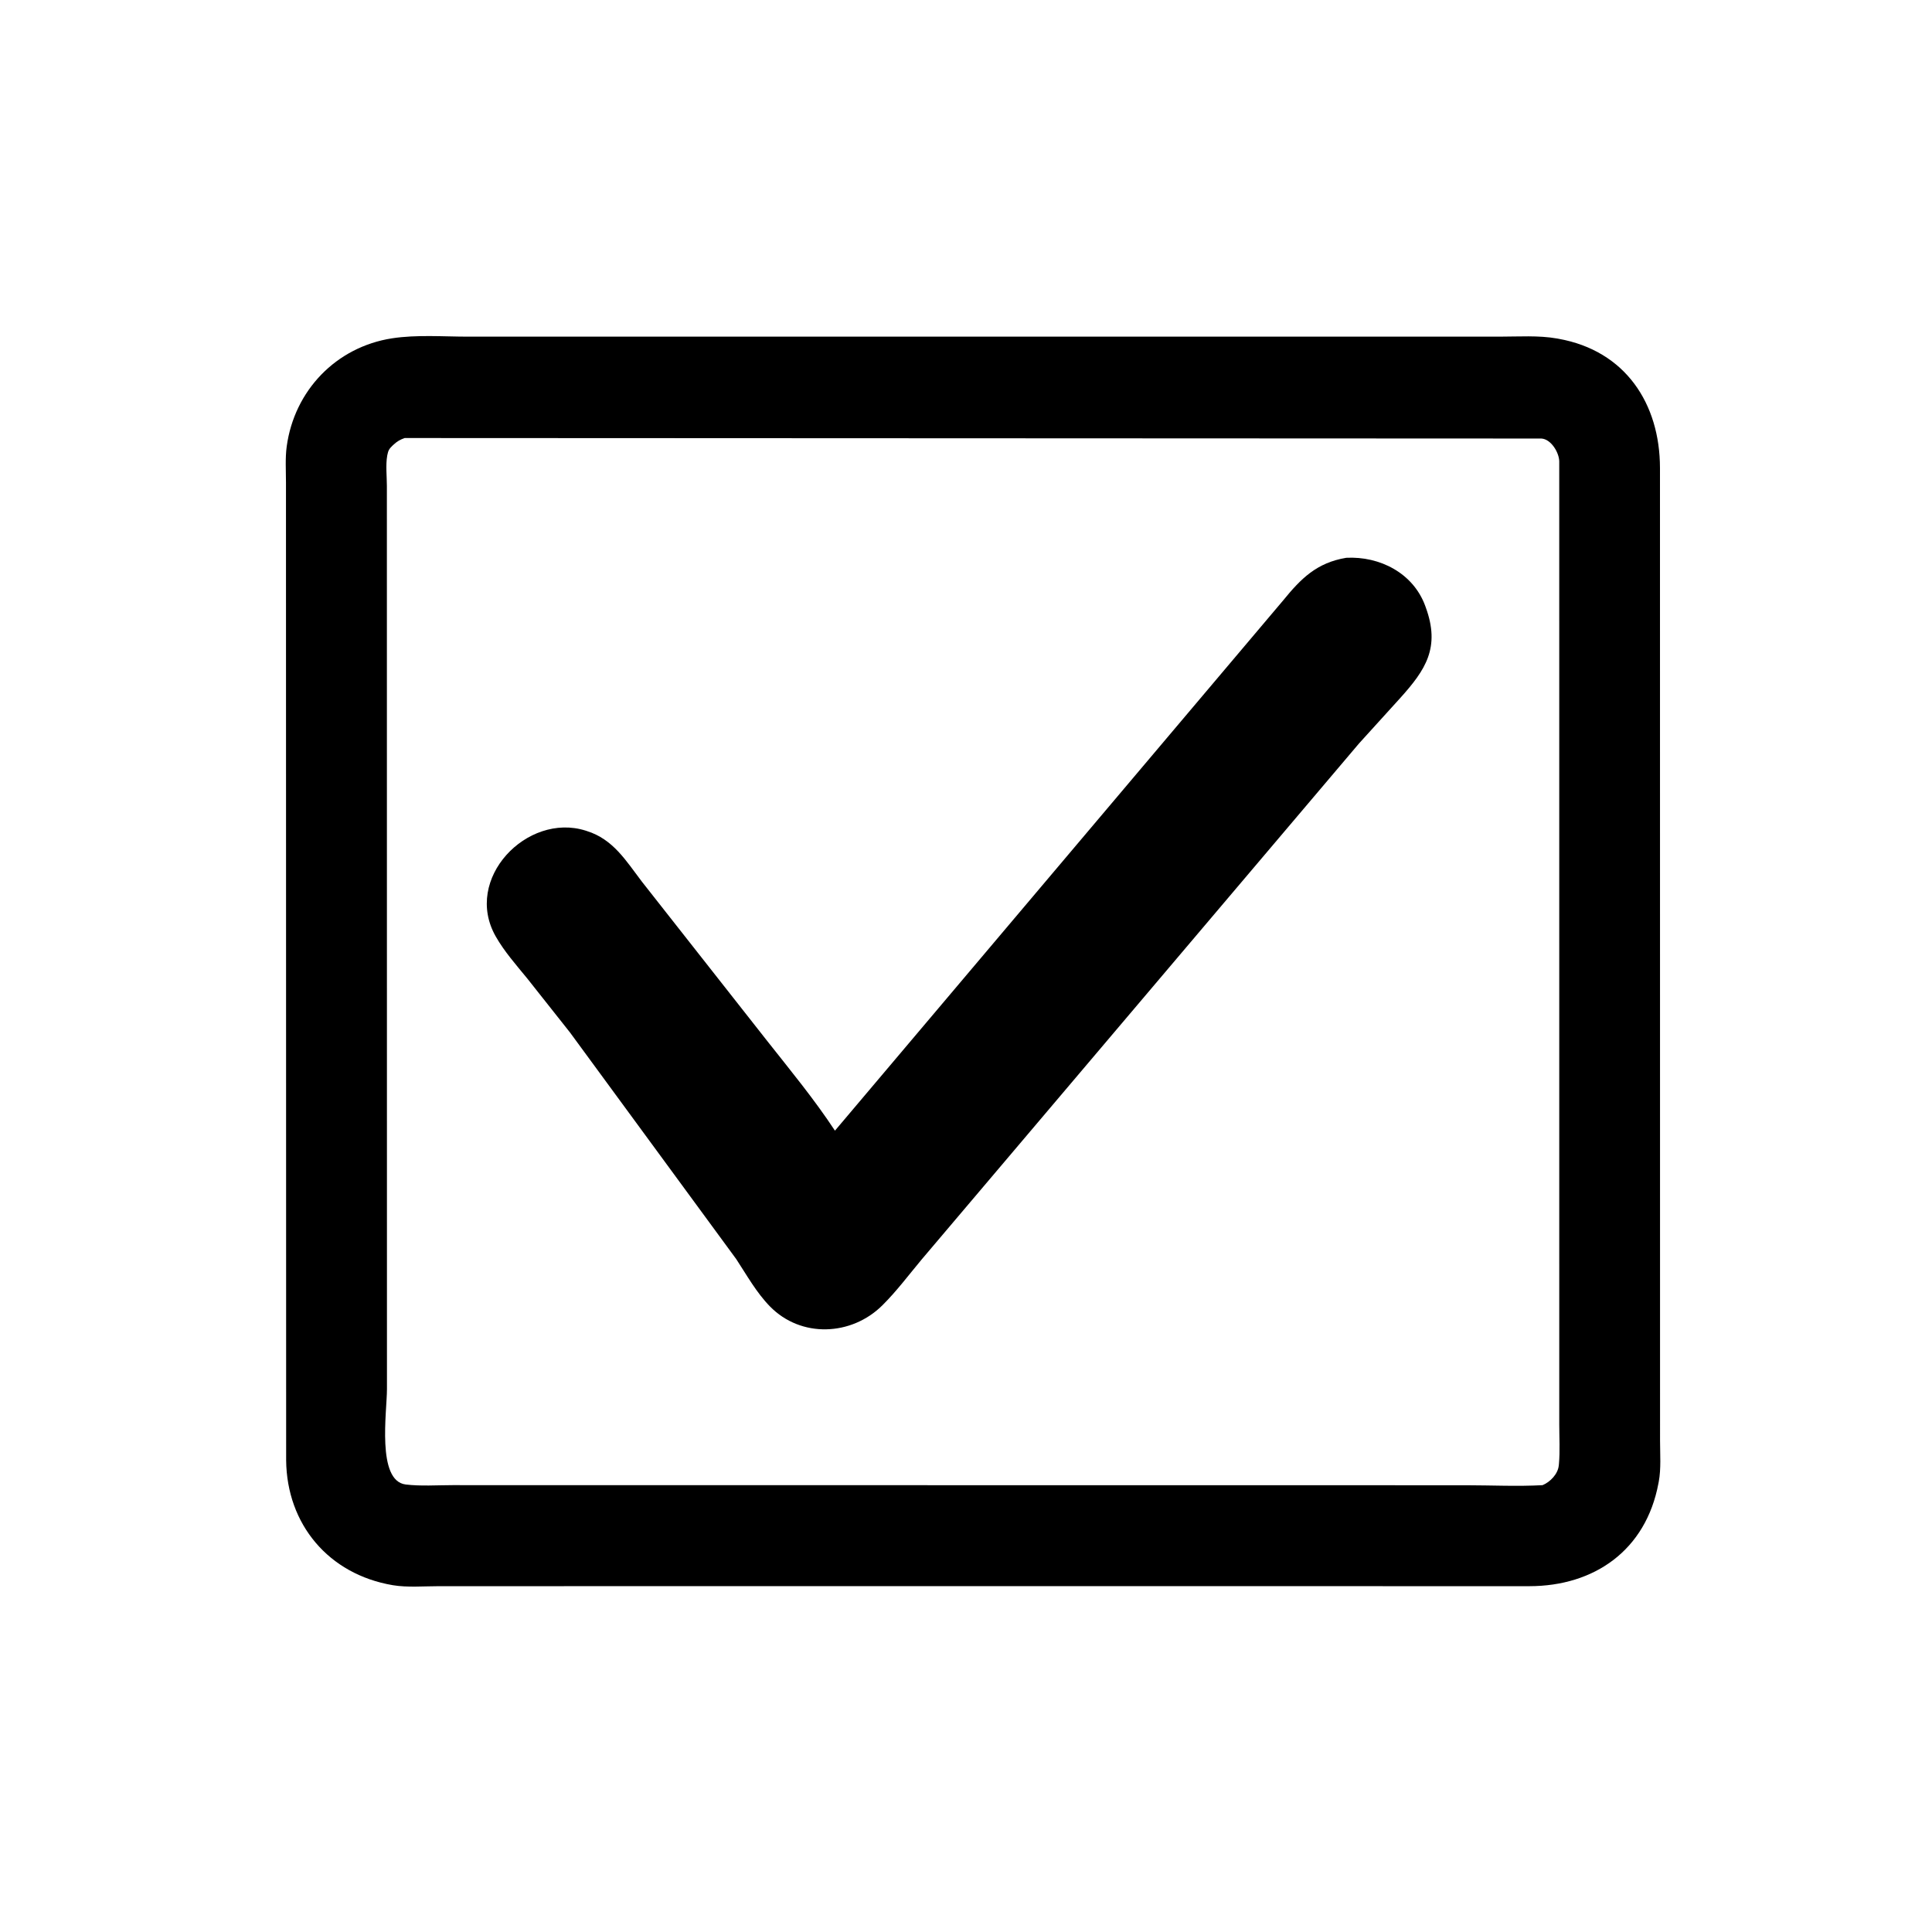
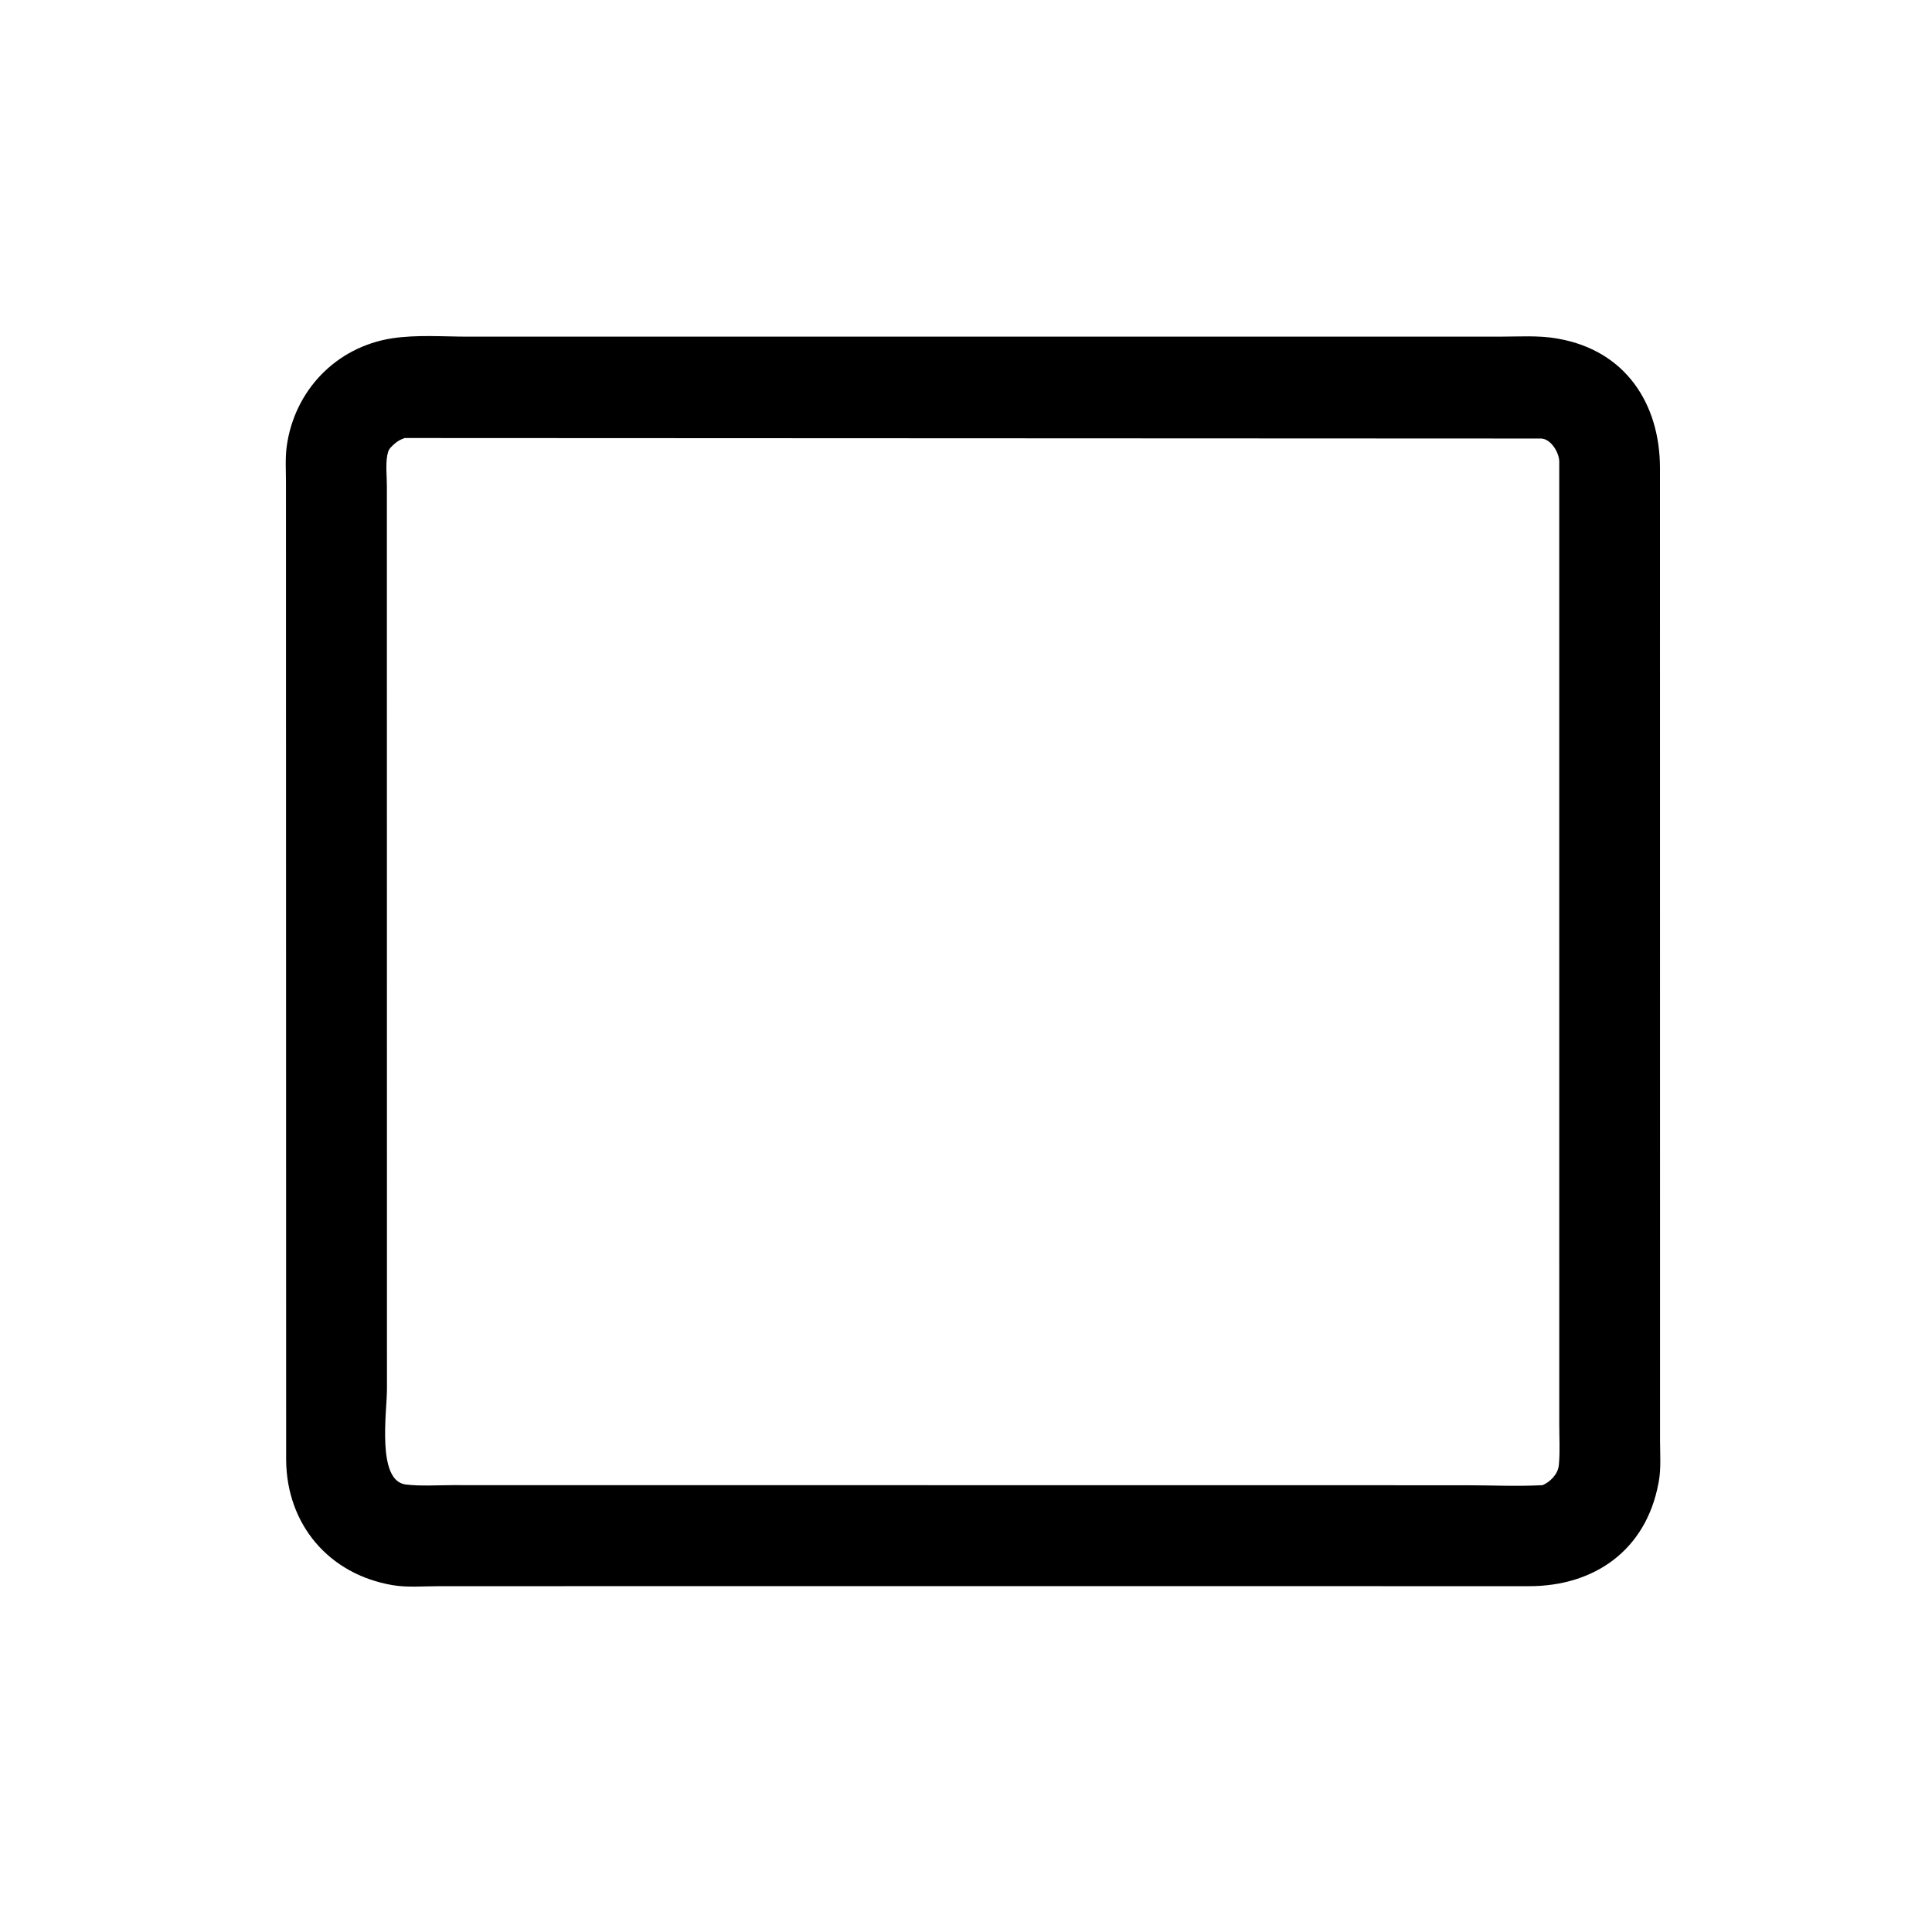
<svg xmlns="http://www.w3.org/2000/svg" version="1.1" style="display: block;" viewBox="0 0 2048 2048" width="640" height="640">
  <path transform="translate(0,0)" fill="rgb(0,0,0)" d="M 1181.57 356.853 L 1589.72 356.861 C 1609.61 356.858 1630.87 355.353 1650.49 358.82 L 1652 359.098 C 1723.05 371.745 1759.56 427.894 1759.64 496.053 L 1759.72 1527.07 C 1759.72 1541.23 1760.94 1556.84 1758.33 1570.76 L 1757.99 1572.5 C 1744.73 1643.26 1690.09 1681.41 1621.07 1681.42 L 883.5 1681.36 L 464.52 1681.43 C 449.015 1681.44 431.64 1682.94 416.394 1680.37 C 348.198 1668.84 304.004 1615.67 303.329 1548 L 303.145 511.38 C 303.148 498.967 302.239 485.704 303.905 473.397 C 311.941 414.015 356.285 367.81 415.565 358.64 C 441.546 354.621 470.191 356.87 496.452 356.866 L 1181.57 356.853 z M 428.968 464.334 C 424.118 466.062 421.053 467.783 417.287 471.276 L 415.931 472.518 C 412.697 475.579 411.492 477.667 410.67 482 L 410.451 483.104 C 408.719 492.999 410.089 505.047 410.106 515.211 L 410.193 1472.54 C 410.195 1496.26 398.975 1569.85 430.103 1573.63 C 446.092 1575.57 463.523 1574.31 479.672 1574.31 L 1554.47 1574.43 C 1581.14 1574.45 1608.58 1575.81 1635.16 1574.34 C 1643.28 1570.99 1651.47 1562.56 1652.36 1553.5 L 1652.54 1551.83 C 1653.75 1538.17 1652.88 1523.75 1652.88 1509.99 L 1652.86 489 C 1652.69 479.759 1644.24 465.484 1633.94 464.863 L 428.968 464.334 z" />
-   <path transform="translate(0,0)" fill="rgb(0,0,0)" d="M 1427.12 591.281 C 1462.56 589.485 1497.94 607.423 1510.73 642.081 L 1511.34 643.77 C 1526.95 686.458 1511.22 710.012 1484.34 739.9 L 1440.61 788.1 L 977.108 1334.96 C 963.407 1351.34 950.544 1368.63 935.372 1383.68 C 902.4 1416.4 849.078 1418.41 816.292 1384.98 C 801.839 1370.24 791.66 1351.77 780.38 1334.61 L 604.179 1094.41 L 558.733 1037 C 547.101 1022.8 534.654 1008.73 525.532 992.737 C 490.559 931.442 558.814 861.054 620.599 880.438 L 622 880.897 C 650.037 889.646 663.541 912.426 680.432 934.572 L 813.259 1103.44 C 837.736 1134.45 863.376 1165.52 885.074 1198.55 L 1360.17 636.495 C 1379.09 613.266 1395.77 596.481 1427.12 591.281 z" />
</svg>